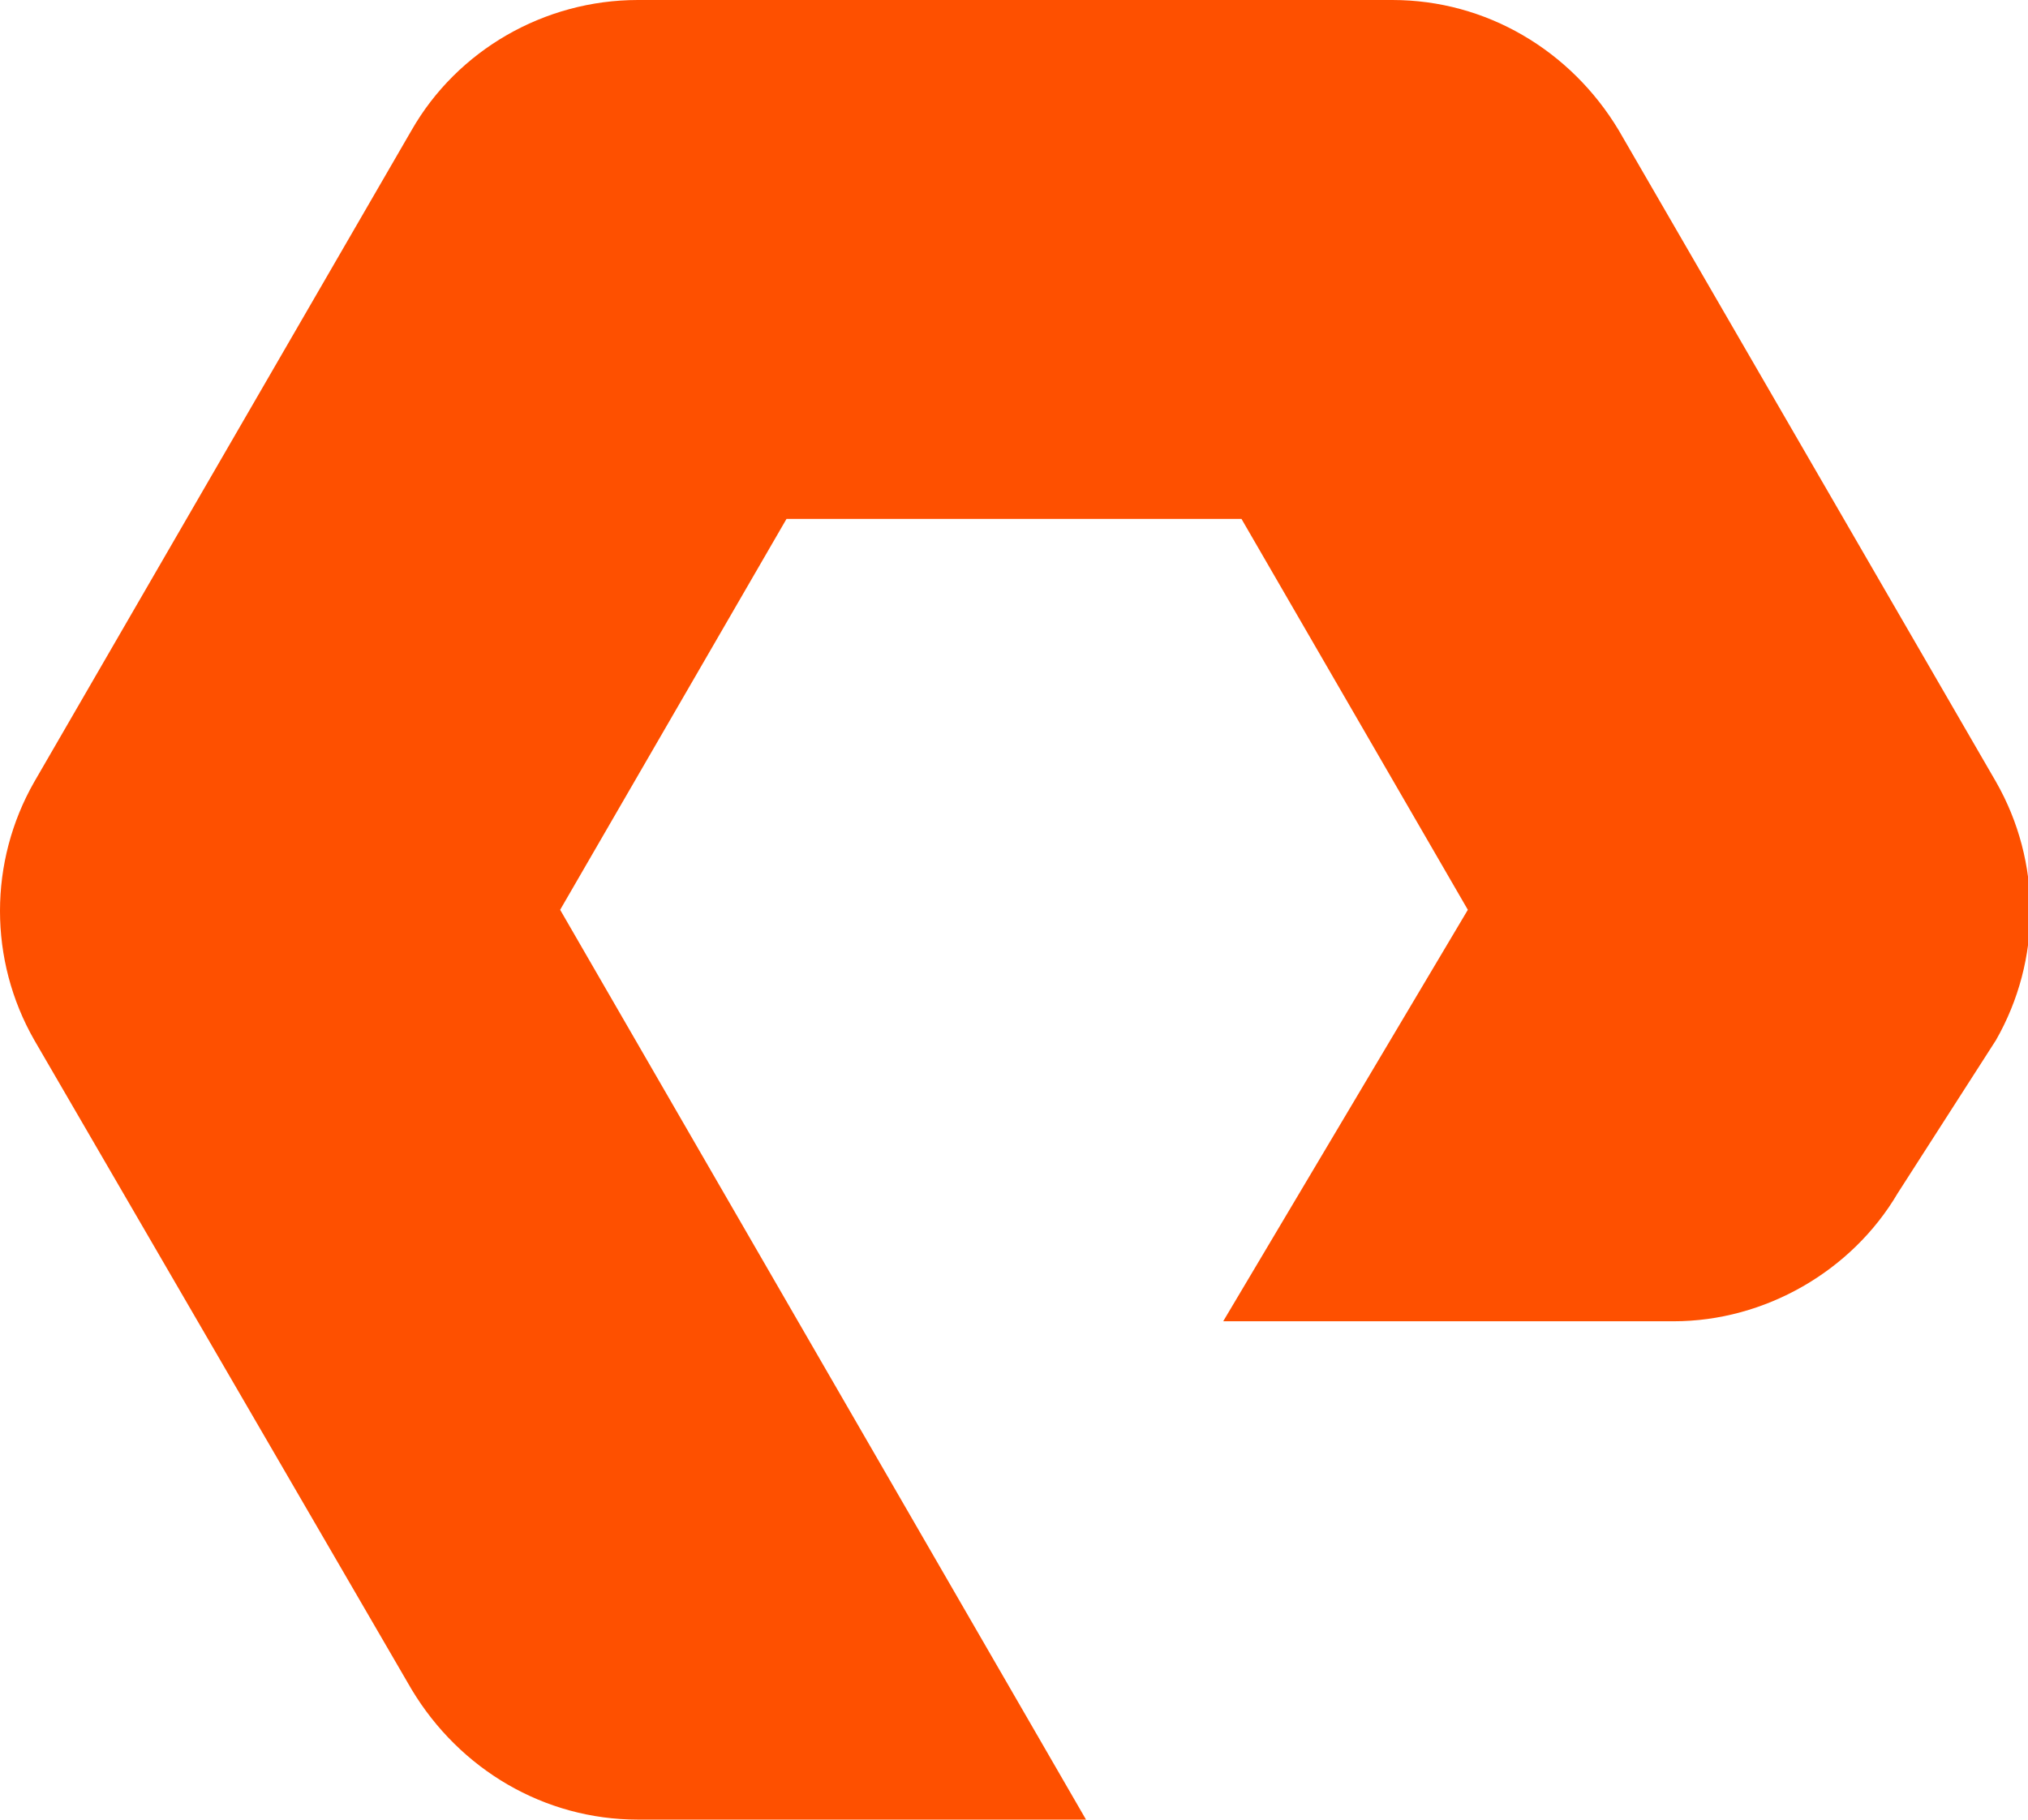
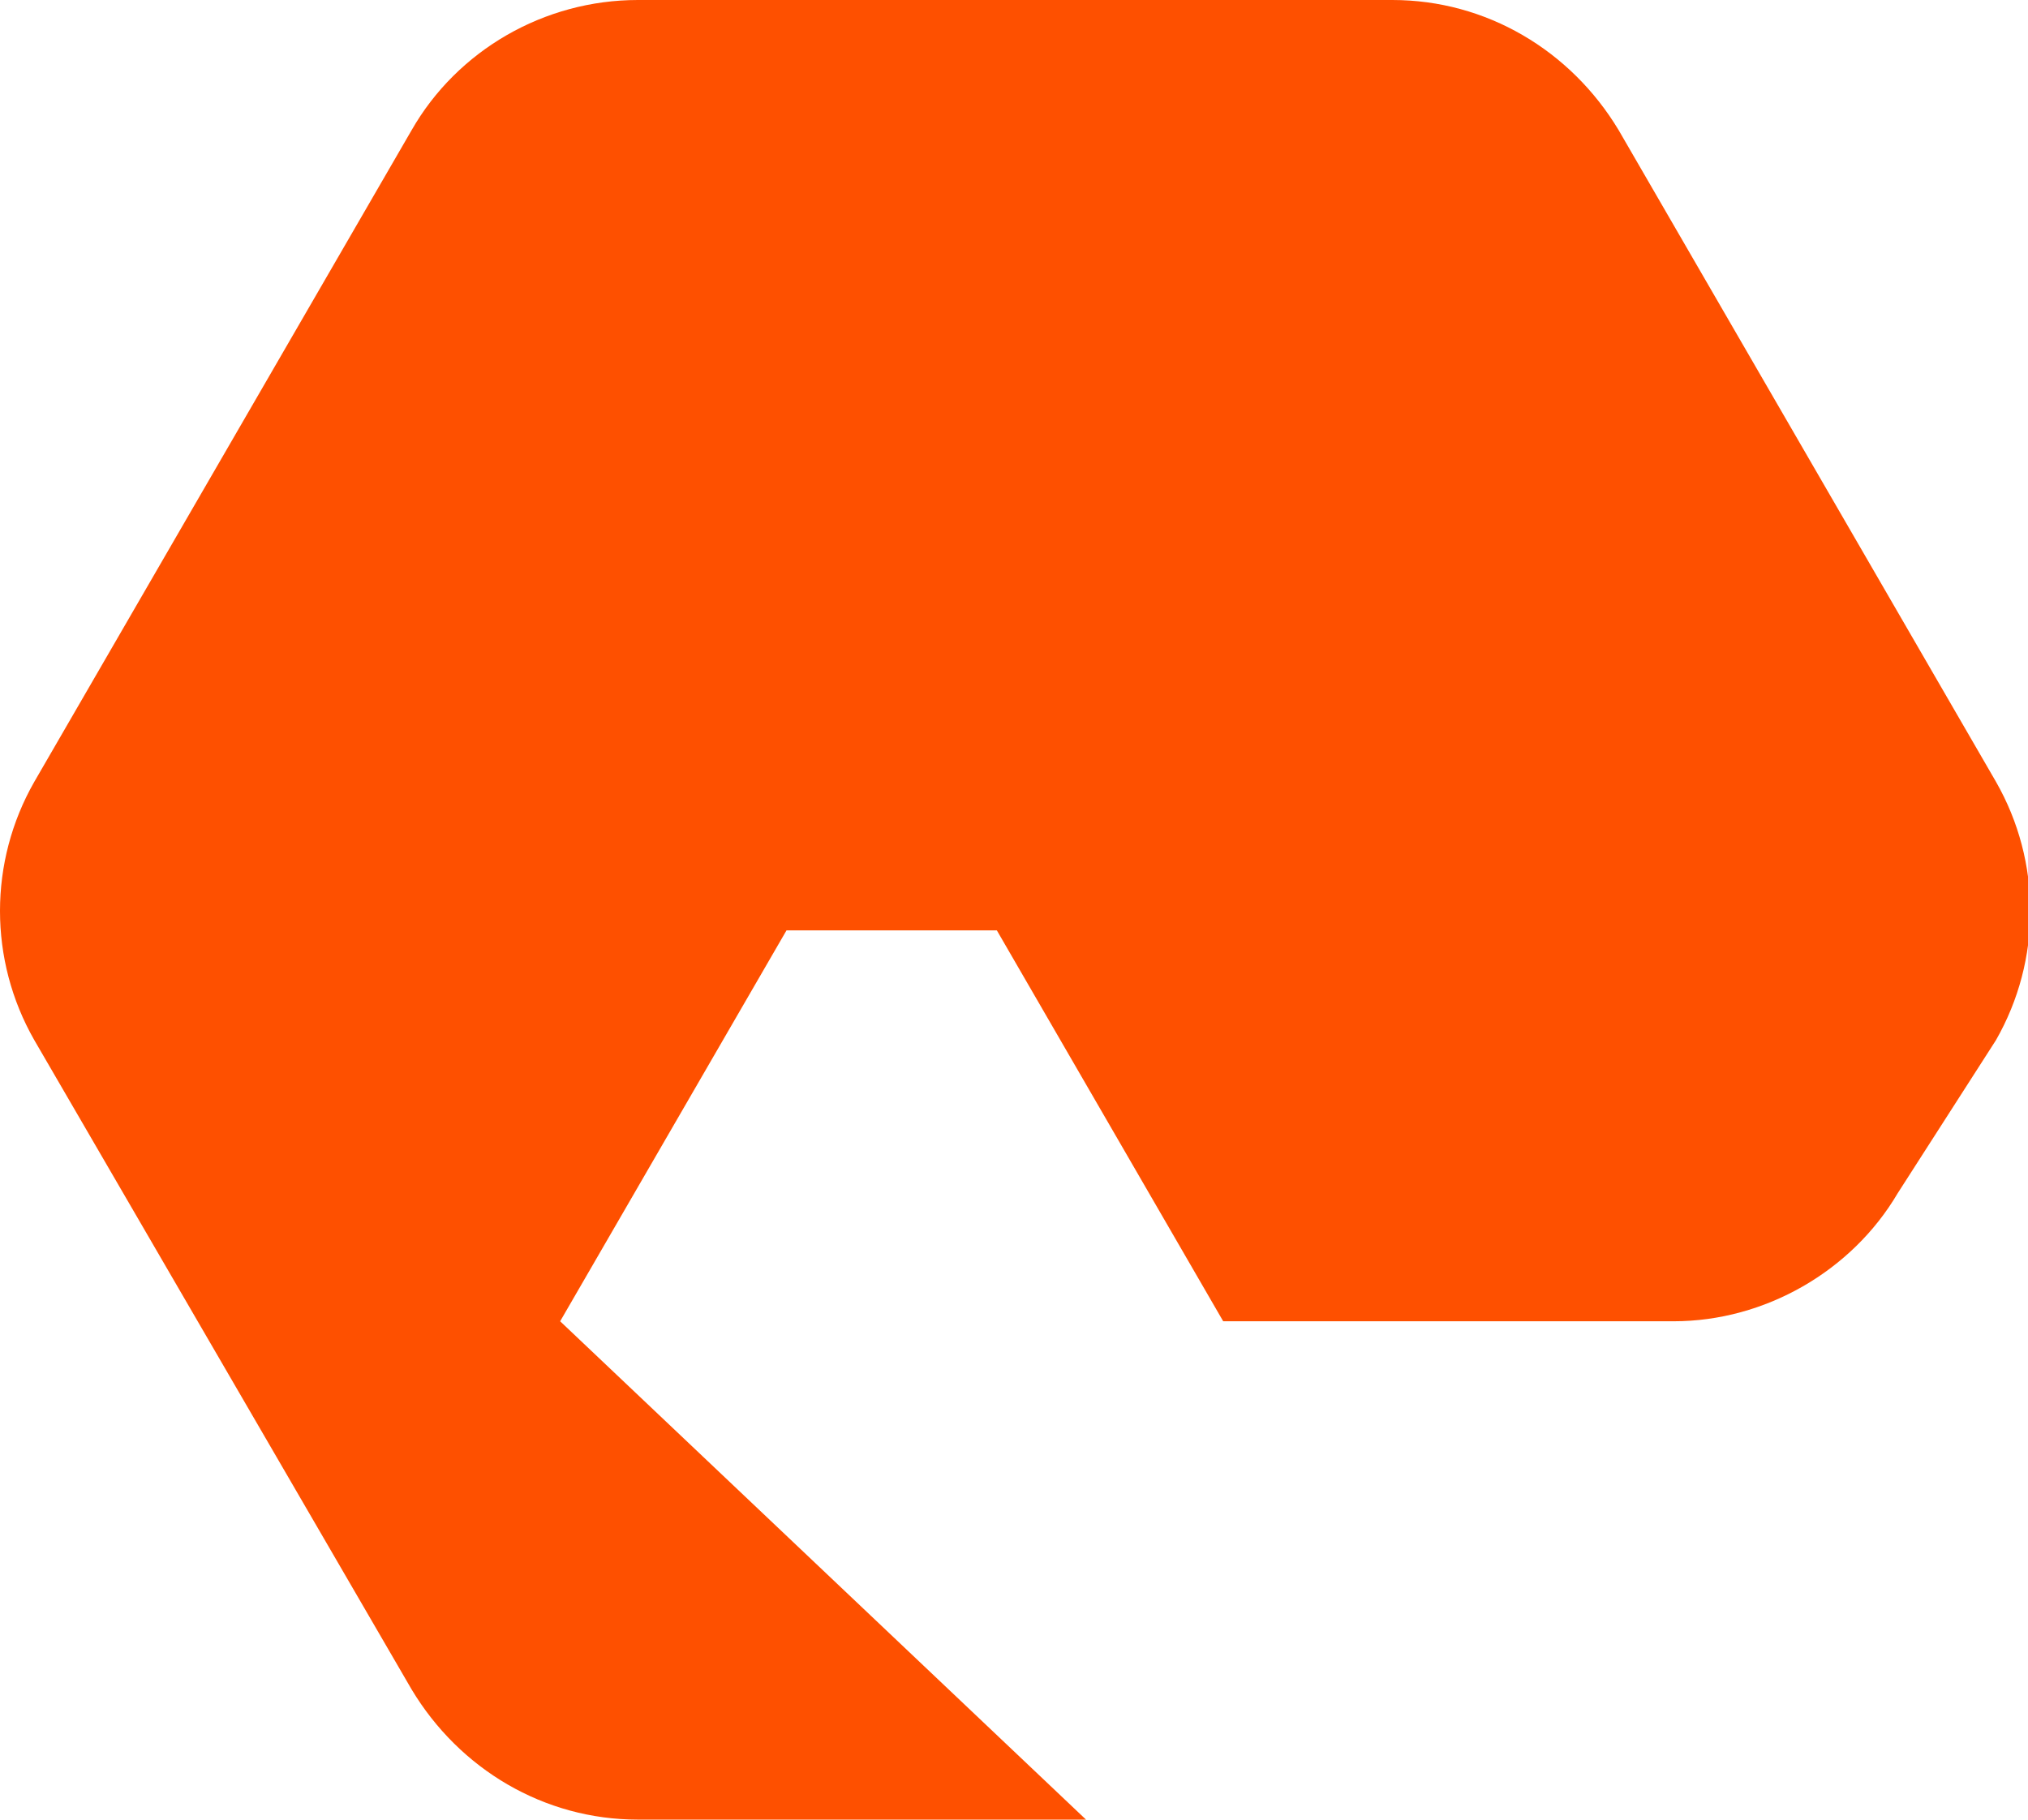
<svg xmlns="http://www.w3.org/2000/svg" id="Layer_1" x="0px" y="0px" viewBox="0 0 88.7 79.6" style="enable-background:new 0 0 88.7 79.6;" xml:space="preserve">
  <style type="text/css"> .st0{fill-rule:evenodd;clip-rule:evenodd;fill:#FE5000;} </style>
  <g>
-     <path class="st0" d="M47.5,79.6H27.9c-4.1,0-7.8-2.2-9.9-5.7L1.5,45.5c-2-3.5-2-7.8,0-11.3L18,5.7C20,2.2,23.8,0,27.9,0h33 c4.1,0,7.8,2.2,9.9,5.7l16.5,28.5c2,3.5,2,7.8,0,11.3L83,52.2c-2,3.4-5.8,5.6-9.8,5.6H53.5l10.7-18l-9.9-17.1H34.4l-9.9,17.1 L47.5,79.6z"> </path>
+     <path class="st0" d="M47.5,79.6H27.9c-4.1,0-7.8-2.2-9.9-5.7L1.5,45.5c-2-3.5-2-7.8,0-11.3L18,5.7C20,2.2,23.8,0,27.9,0h33 c4.1,0,7.8,2.2,9.9,5.7l16.5,28.5c2,3.5,2,7.8,0,11.3L83,52.2c-2,3.4-5.8,5.6-9.8,5.6H53.5l-9.9-17.1H34.4l-9.9,17.1 L47.5,79.6z"> </path>
  </g>
</svg>